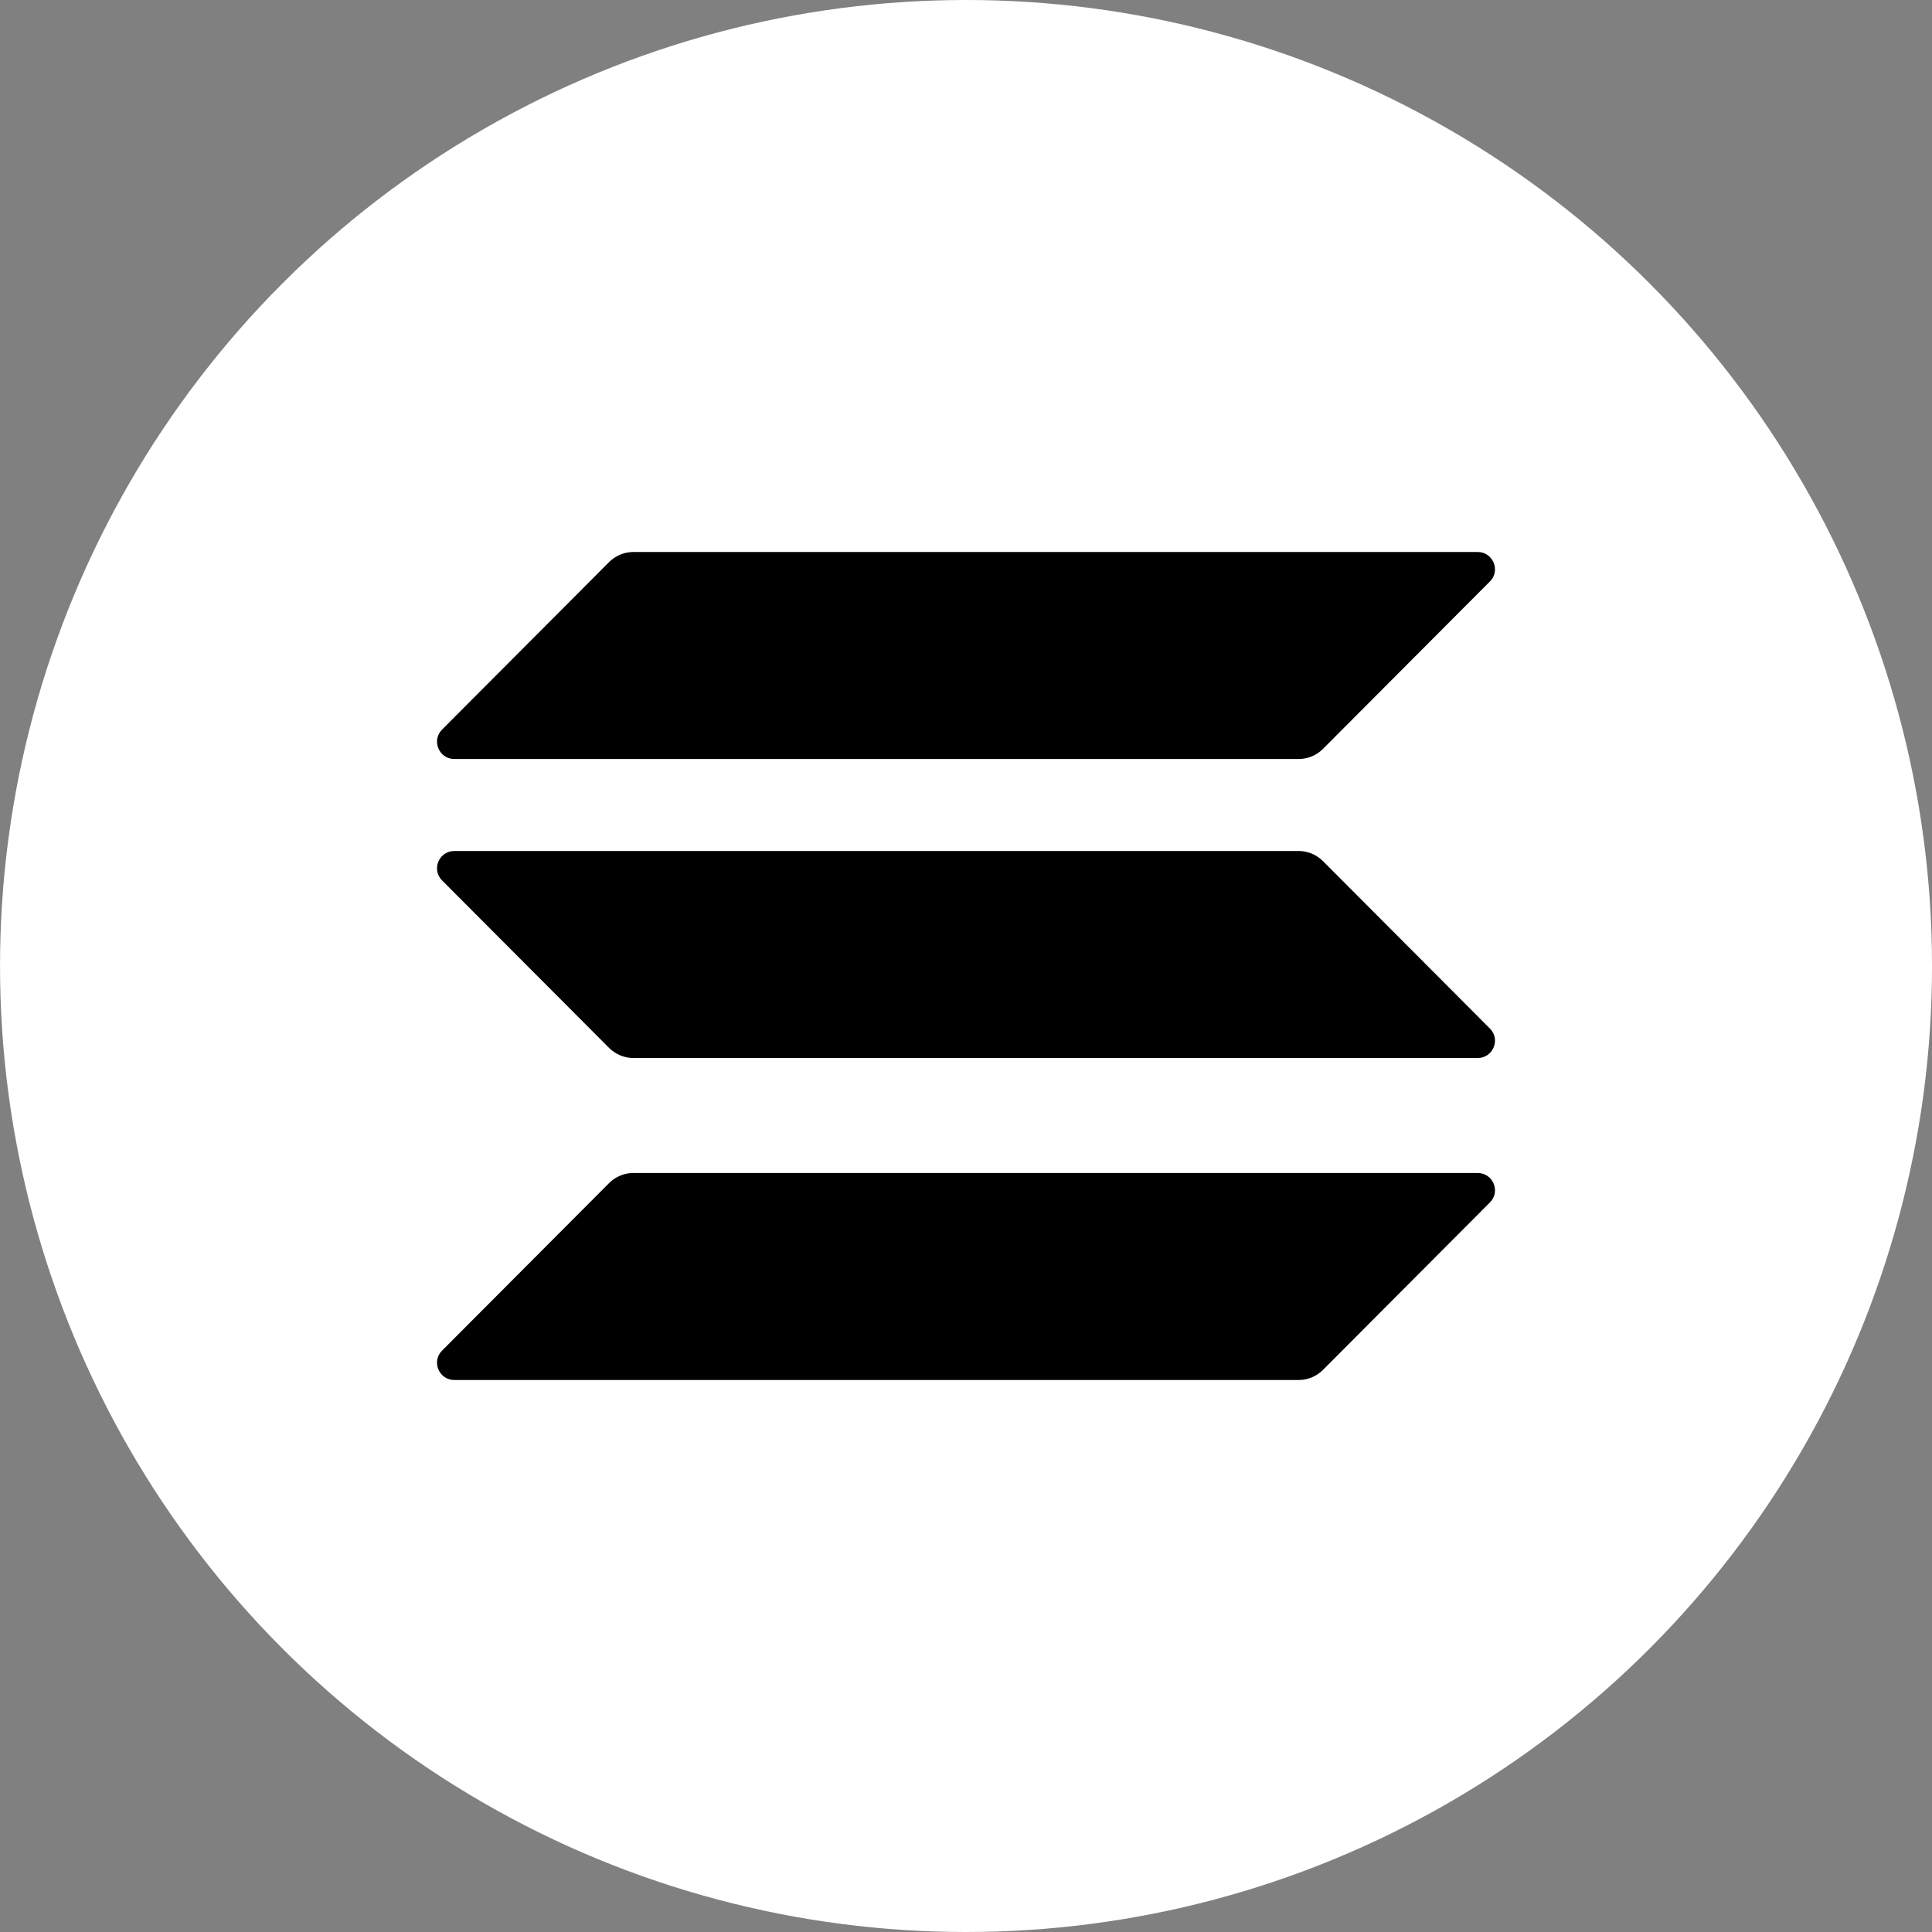
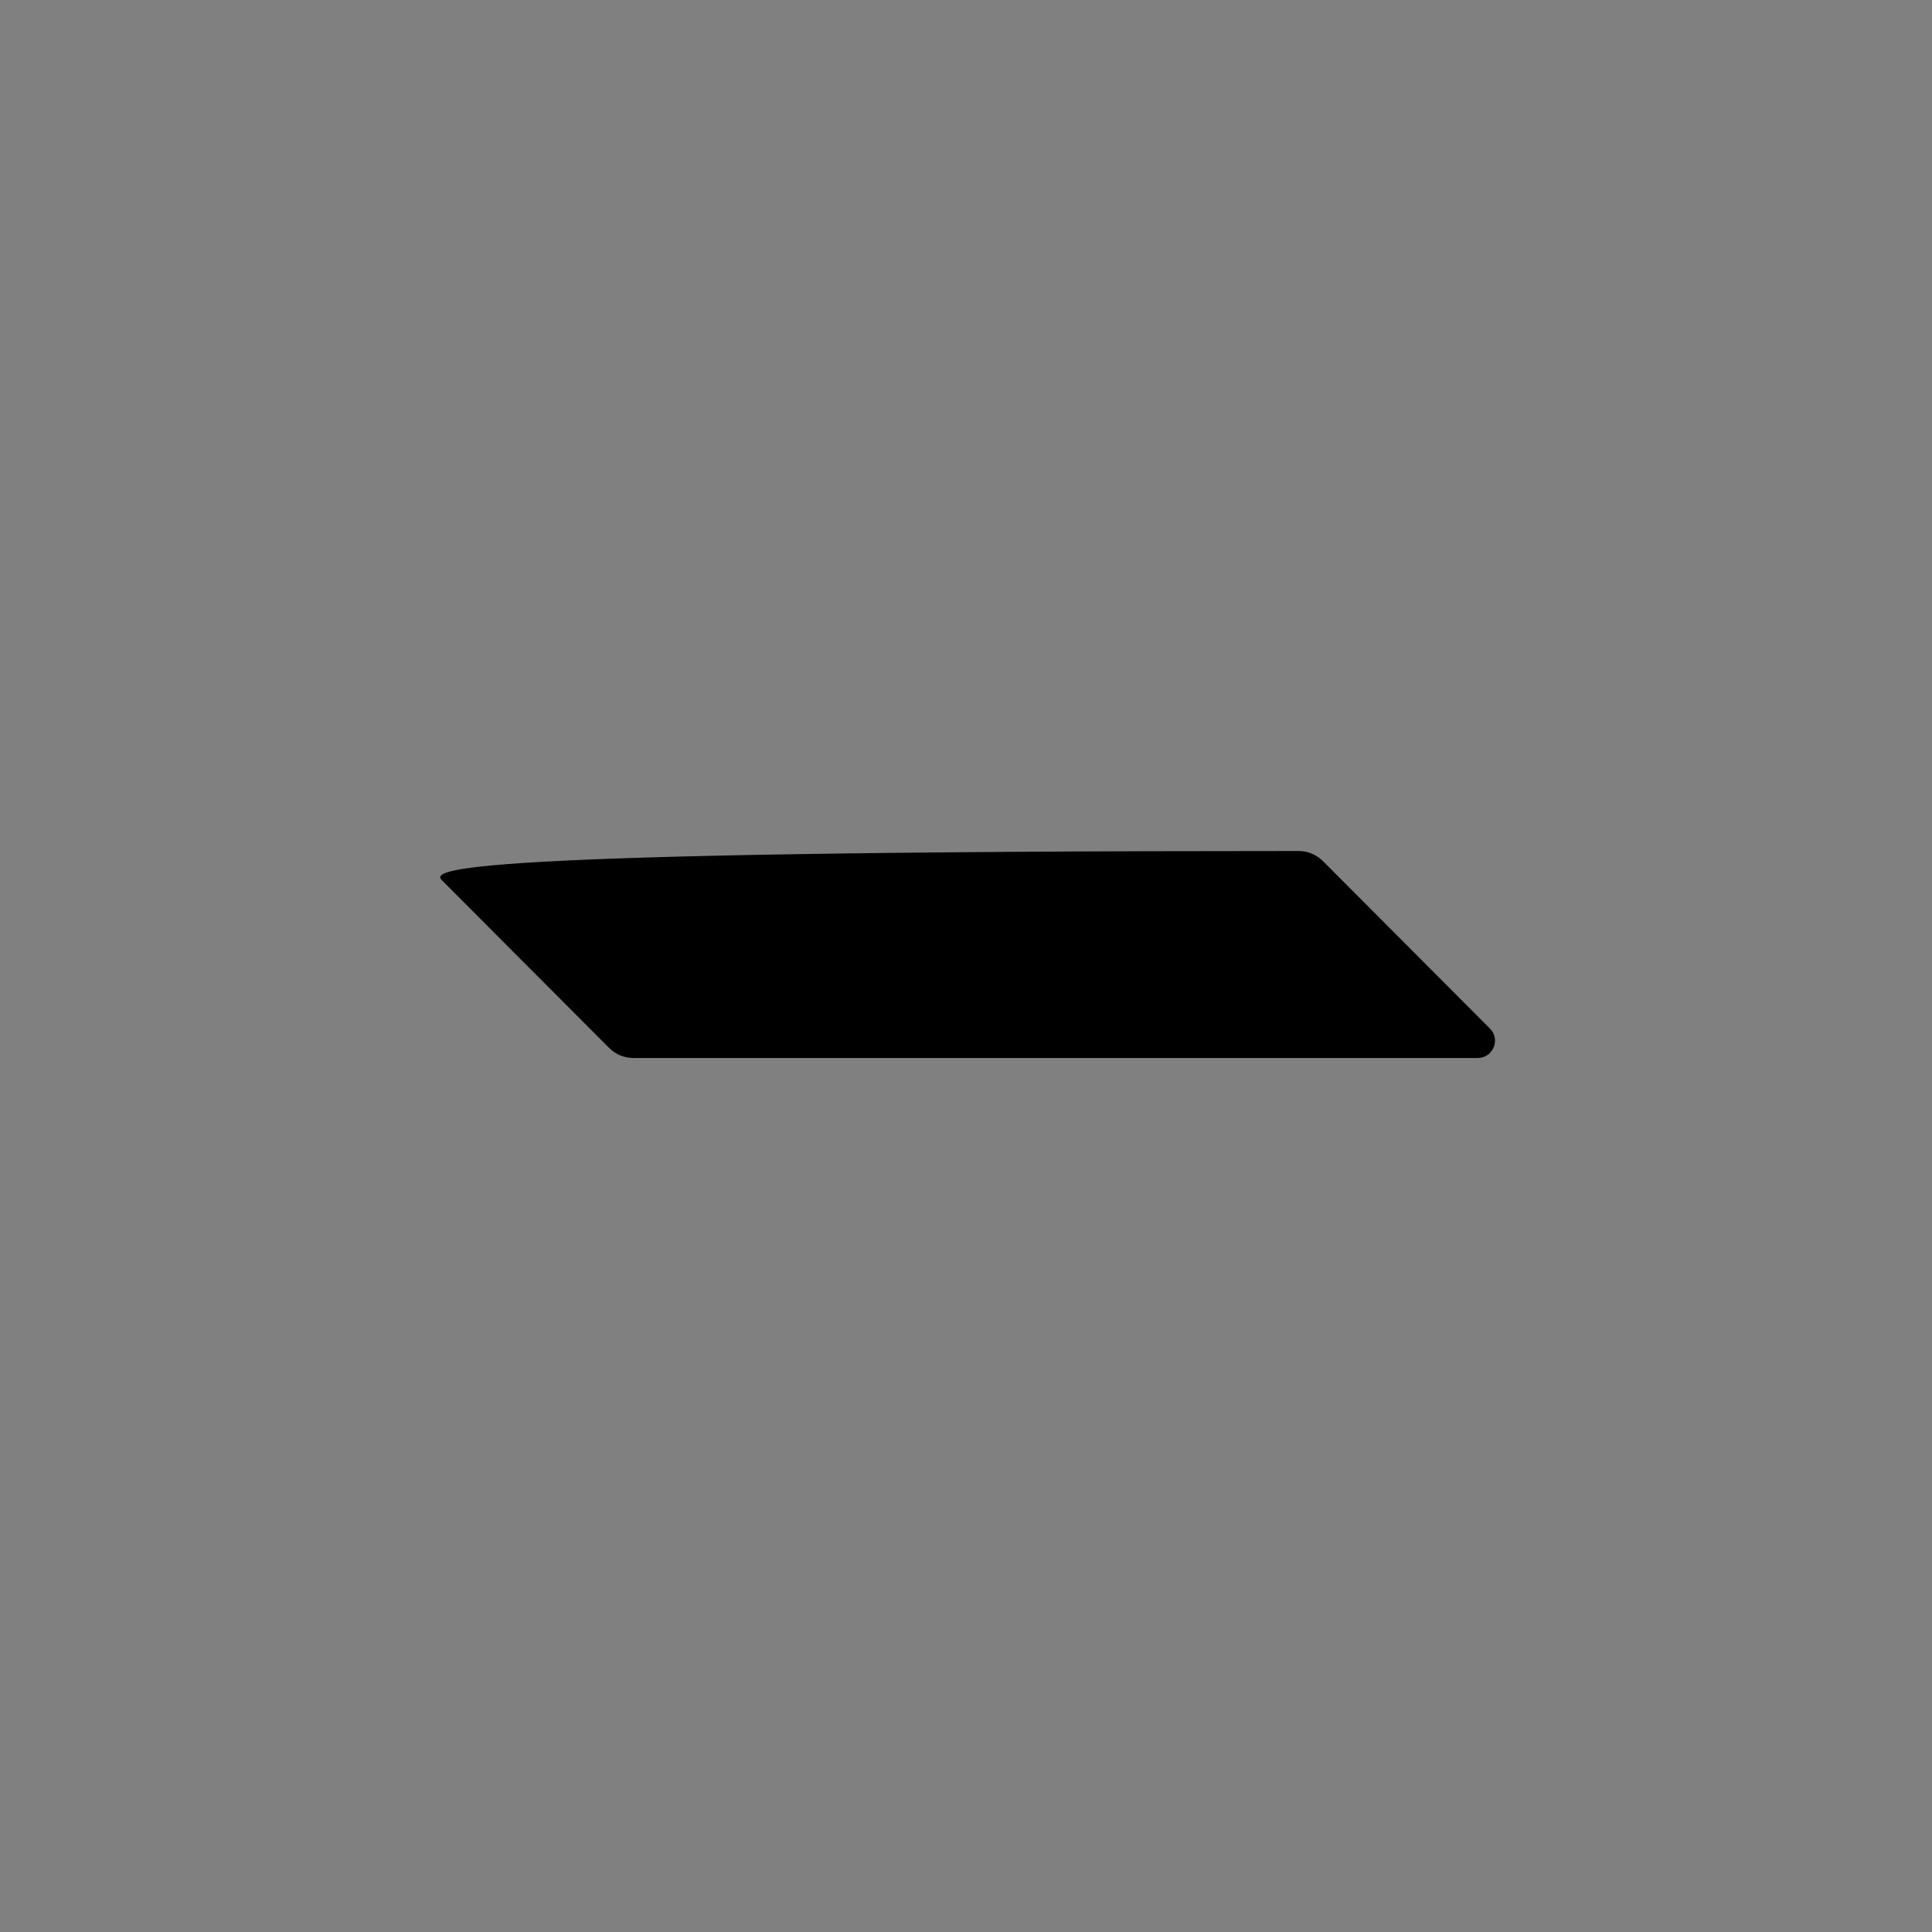
<svg xmlns="http://www.w3.org/2000/svg" width="84" height="84" viewBox="0 0 84 84" fill="none">
  <rect x="0" y="0" width="84" height="84" fill="#808080" stroke="none" />
-   <circle cx="42.001" cy="42" r="42" fill="white" />
-   <path d="M26.479 51.442C26.761 51.159 27.14 51 27.536 51H64.248C64.918 51 65.253 51.813 64.777 52.282L57.523 59.558C57.241 59.841 56.862 60 56.465 60H19.753C19.083 60 18.748 59.187 19.224 58.718L26.479 51.442Z" fill="black" />
-   <path d="M26.479 24.442C26.761 24.159 27.14 24 27.536 24H64.248C64.918 24 65.253 24.814 64.777 25.283L57.523 32.558C57.241 32.841 56.862 33 56.465 33H19.753C19.083 33 18.748 32.186 19.224 31.717L26.479 24.442Z" fill="black" />
-   <path d="M57.523 37.443C57.241 37.159 56.862 37 56.465 37H19.753C19.083 37 18.748 37.814 19.224 38.283L26.479 45.558C26.761 45.841 27.14 46 27.536 46H64.248C64.918 46 65.253 45.186 64.777 44.717L57.523 37.443Z" fill="black" />
+   <path d="M57.523 37.443C57.241 37.159 56.862 37 56.465 37C19.083 37 18.748 37.814 19.224 38.283L26.479 45.558C26.761 45.841 27.14 46 27.536 46H64.248C64.918 46 65.253 45.186 64.777 44.717L57.523 37.443Z" fill="black" />
</svg>